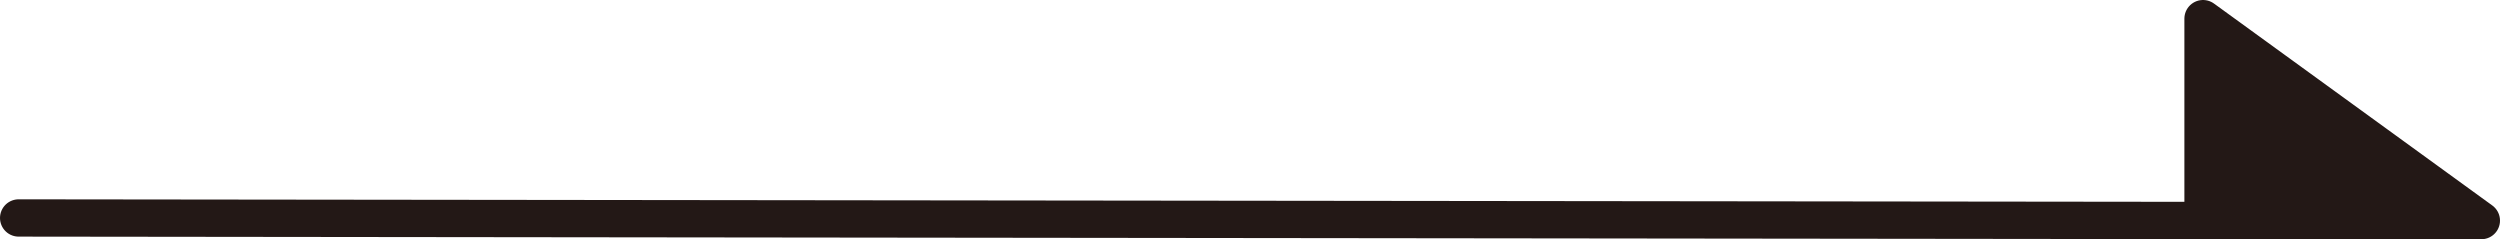
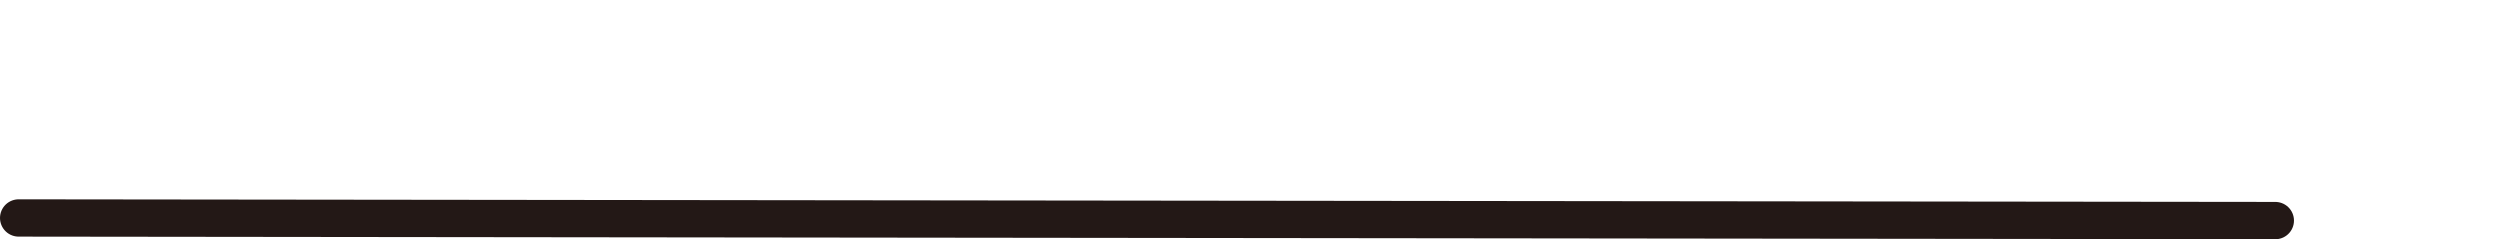
<svg xmlns="http://www.w3.org/2000/svg" id="_レイヤー_2" viewBox="0 0 268.05 25.65">
  <defs>
    <style>.cls-1{fill:#231816;}.cls-1,.cls-2{stroke:#231816;stroke-linecap:round;stroke-linejoin:round;stroke-width:4px;}.cls-2{fill:none;}</style>
  </defs>
  <g id="arrows">
-     <polygon class="cls-1" points="236.21 2 236.21 23.65 266.05 23.65 236.21 2" />
    <line class="cls-2" x1="243.96" y1="23.65" x2="2" y2="23.37" />
  </g>
</svg>